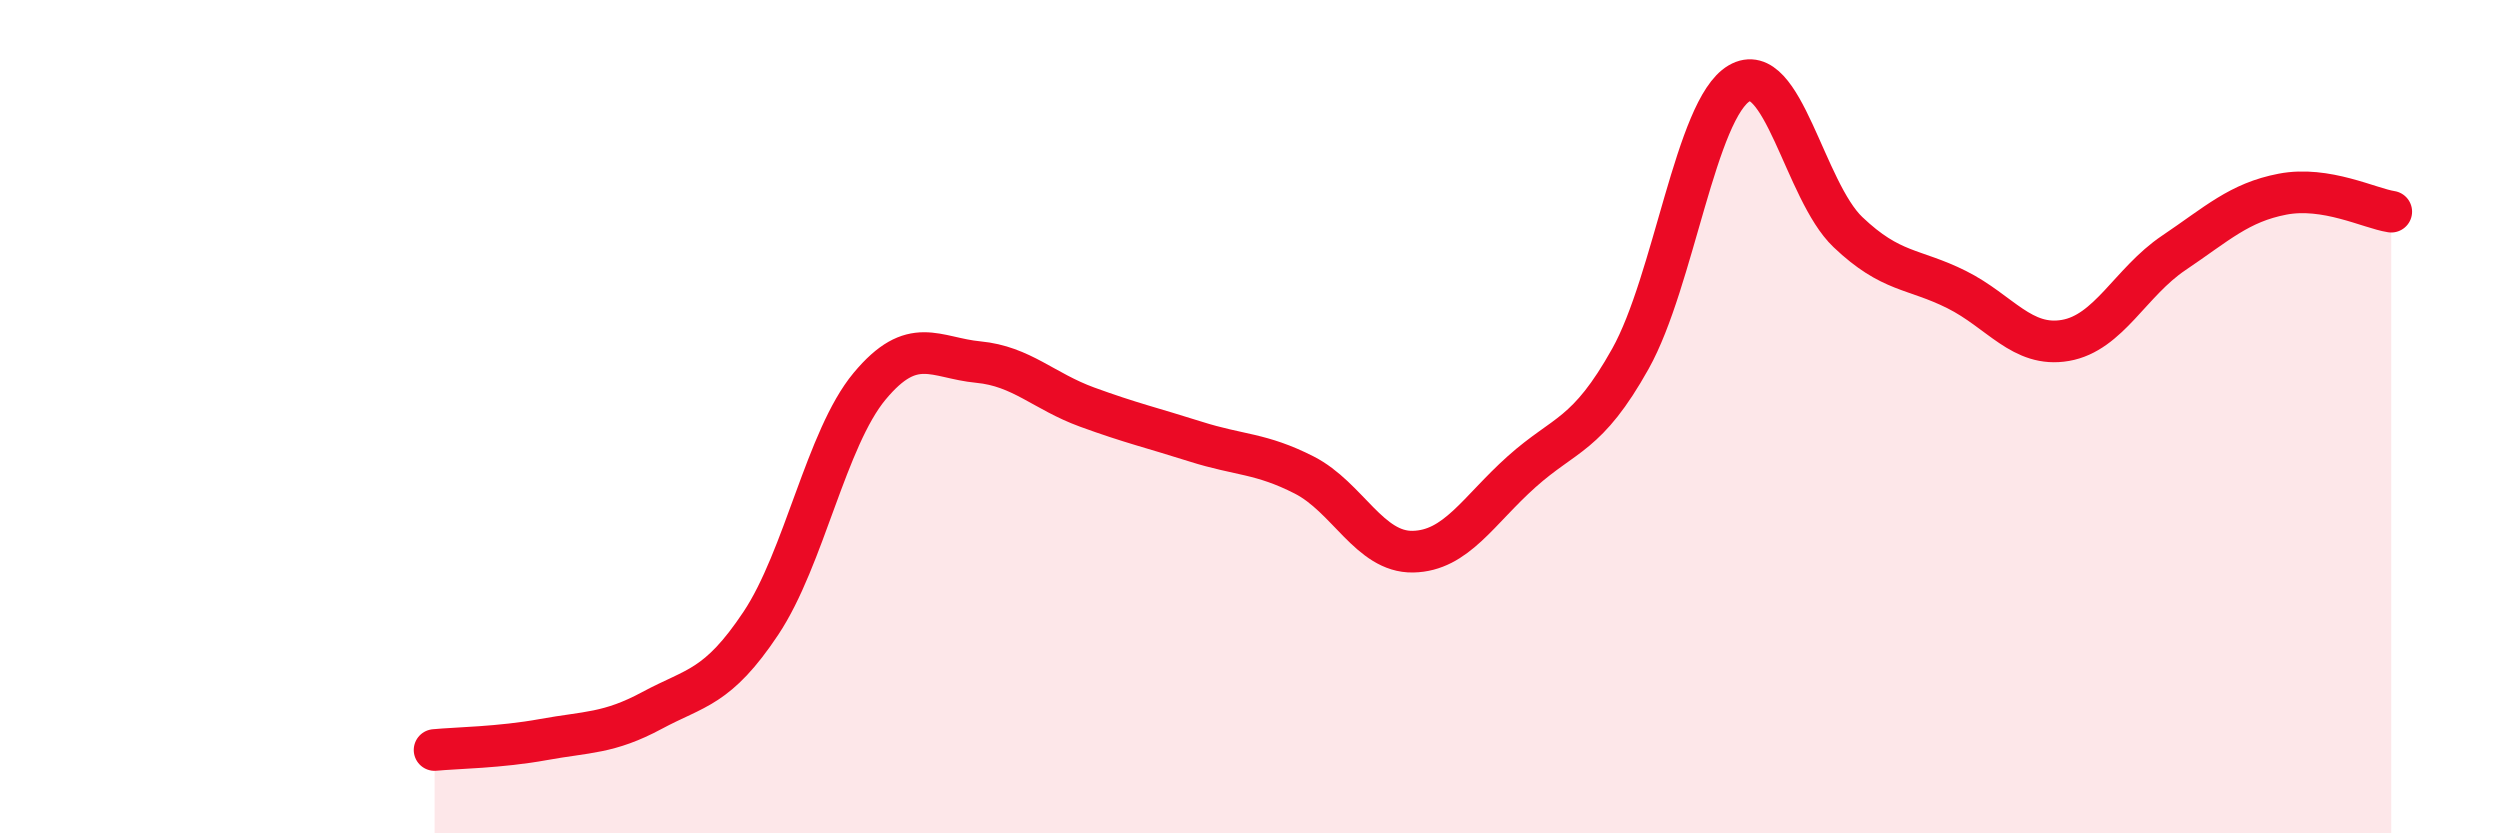
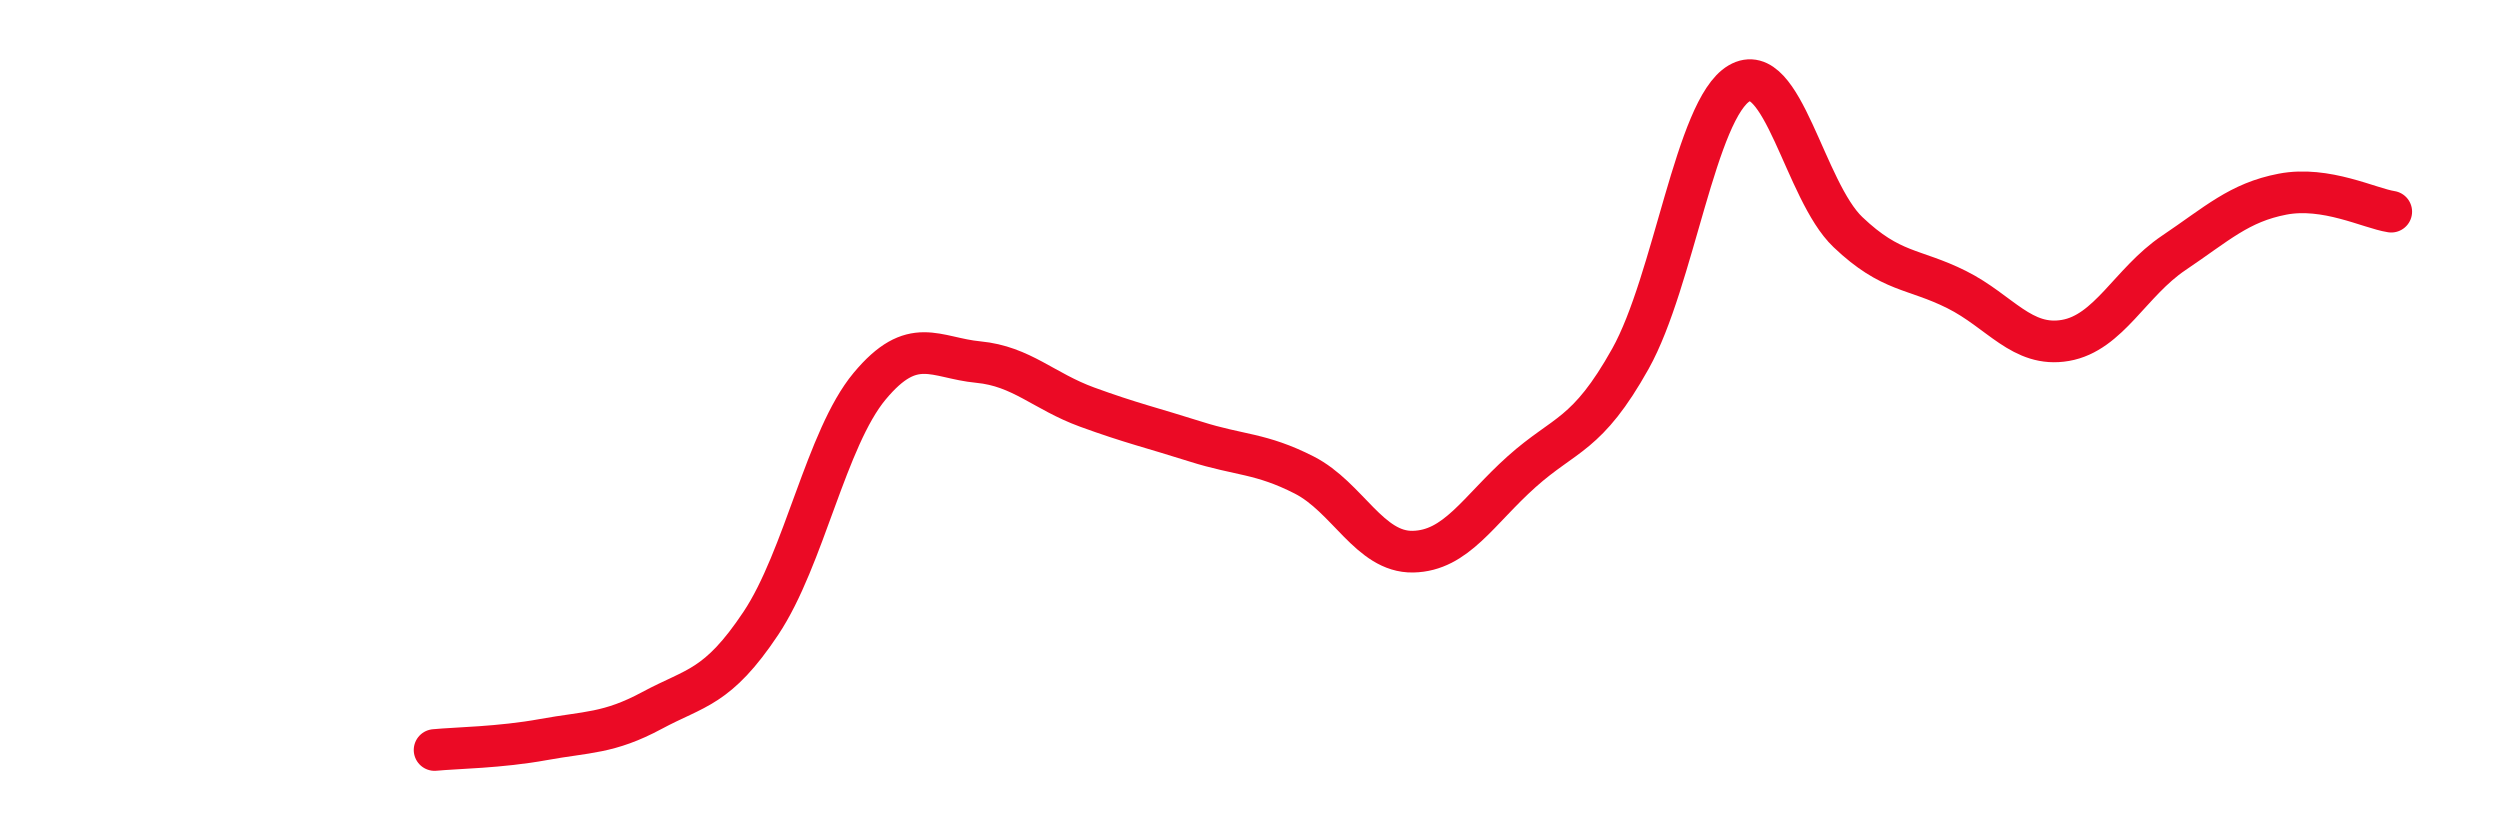
<svg xmlns="http://www.w3.org/2000/svg" width="60" height="20" viewBox="0 0 60 20">
-   <path d="M 10.43,18 C 10.95,17.95 12,17.94 13.04,17.75 C 14.08,17.56 14.61,17.61 15.65,17.05 C 16.69,16.49 17.22,16.52 18.26,14.96 C 19.3,13.4 19.83,10.52 20.87,9.27 C 21.91,8.02 22.44,8.59 23.48,8.69 C 24.52,8.79 25.05,9.39 26.09,9.77 C 27.13,10.15 27.66,10.27 28.7,10.6 C 29.74,10.93 30.26,10.87 31.3,11.4 C 32.34,11.93 32.87,13.26 33.91,13.24 C 34.95,13.22 35.48,12.25 36.52,11.32 C 37.56,10.39 38.09,10.47 39.13,8.61 C 40.17,6.75 40.7,2.61 41.74,2 C 42.78,1.39 43.31,4.58 44.35,5.57 C 45.39,6.56 45.92,6.43 46.96,6.95 C 48,7.47 48.53,8.35 49.57,8.17 C 50.61,7.99 51.13,6.77 52.17,6.07 C 53.21,5.37 53.74,4.86 54.78,4.66 C 55.82,4.46 56.87,5 57.39,5.08L57.39 20L10.43 20Z" fill="#EB0A25" opacity="0.1" stroke-linecap="round" stroke-linejoin="round" />
  <path d="M 10.43,18 C 10.95,17.95 12,17.94 13.04,17.75 C 14.08,17.56 14.61,17.61 15.65,17.05 C 16.69,16.49 17.22,16.52 18.26,14.96 C 19.3,13.4 19.83,10.52 20.87,9.27 C 21.91,8.02 22.44,8.59 23.48,8.69 C 24.52,8.79 25.05,9.39 26.09,9.77 C 27.13,10.15 27.66,10.27 28.7,10.6 C 29.74,10.93 30.26,10.87 31.3,11.4 C 32.34,11.93 32.87,13.26 33.91,13.24 C 34.95,13.22 35.48,12.25 36.52,11.32 C 37.56,10.39 38.09,10.47 39.13,8.61 C 40.17,6.75 40.7,2.61 41.74,2 C 42.78,1.39 43.31,4.58 44.35,5.57 C 45.39,6.56 45.92,6.43 46.96,6.95 C 48,7.47 48.53,8.35 49.57,8.17 C 50.61,7.99 51.13,6.77 52.17,6.07 C 53.21,5.37 53.74,4.86 54.78,4.66 C 55.82,4.46 56.87,5 57.39,5.08" stroke="#EB0A25" stroke-width="1" fill="none" stroke-linecap="round" stroke-linejoin="round" />
</svg>